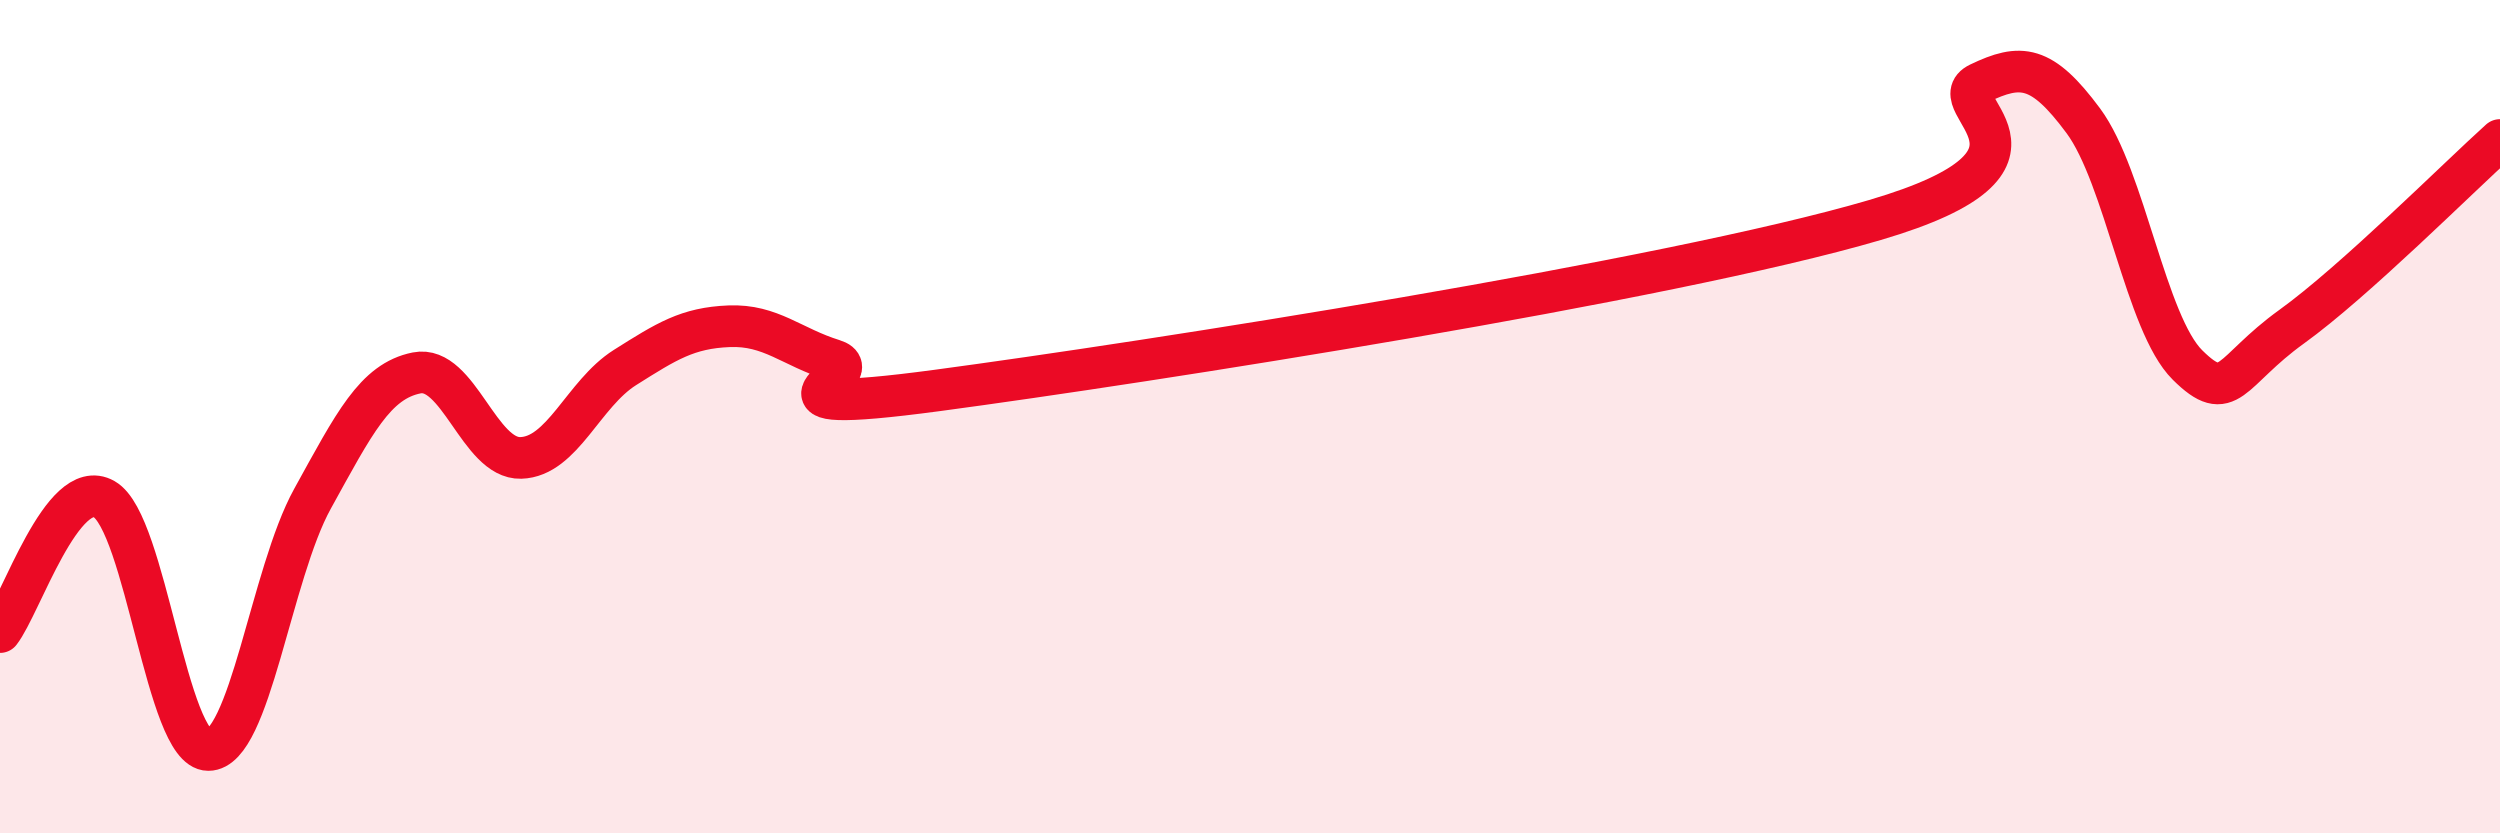
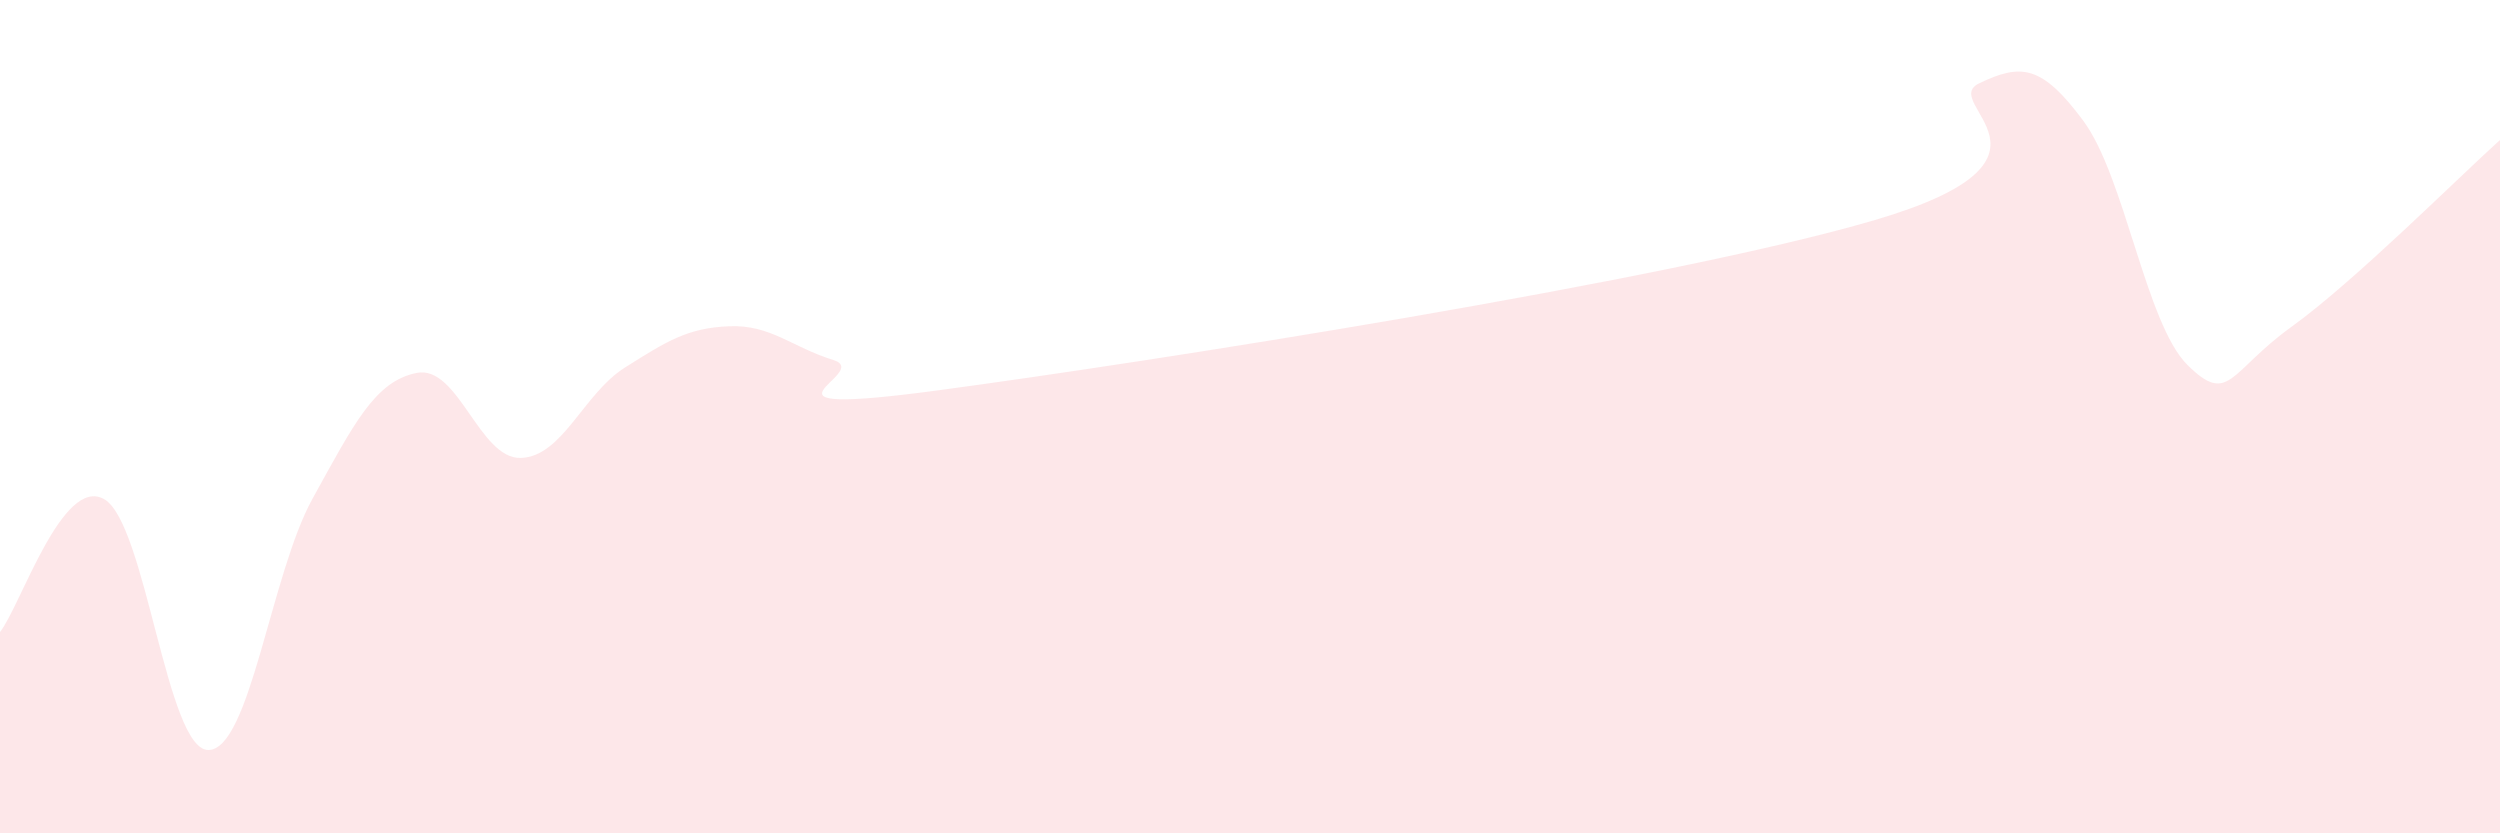
<svg xmlns="http://www.w3.org/2000/svg" width="60" height="20" viewBox="0 0 60 20">
  <path d="M 0,15.17 C 0.5,14.53 1.5,11.41 2.5,11.98 C 3.5,12.55 4,18 5,18 C 6,18 6.5,13.78 7.5,11.97 C 8.5,10.16 9,9.15 10,8.95 C 11,8.75 11.5,11.02 12.5,10.99 C 13.5,10.96 14,9.45 15,8.82 C 16,8.19 16.5,7.87 17.5,7.83 C 18.5,7.79 19,8.33 20,8.64 C 21,8.95 17.5,10.04 22.5,9.37 C 27.5,8.7 40,6.75 45,5.28 C 50,3.81 46.5,2.48 47.5,2 C 48.5,1.52 49,1.55 50,2.9 C 51,4.25 51.5,7.77 52.5,8.76 C 53.5,9.75 53.5,8.92 55,7.84 C 56.5,6.76 59,4.26 60,3.36L60 20L0 20Z" fill="#EB0A25" opacity="0.1" stroke-linecap="round" stroke-linejoin="round" />
-   <path d="M 0,15.17 C 0.5,14.53 1.5,11.41 2.5,11.98 C 3.5,12.55 4,18 5,18 C 6,18 6.5,13.78 7.5,11.97 C 8.5,10.16 9,9.15 10,8.95 C 11,8.75 11.5,11.02 12.5,10.99 C 13.5,10.96 14,9.45 15,8.82 C 16,8.19 16.5,7.87 17.5,7.83 C 18.5,7.79 19,8.33 20,8.64 C 21,8.95 17.5,10.04 22.5,9.37 C 27.5,8.7 40,6.75 45,5.28 C 50,3.81 46.5,2.48 47.5,2 C 48.5,1.52 49,1.55 50,2.9 C 51,4.25 51.5,7.77 52.5,8.76 C 53.5,9.75 53.5,8.92 55,7.84 C 56.5,6.76 59,4.26 60,3.36" stroke="#EB0A25" stroke-width="1" fill="none" stroke-linecap="round" stroke-linejoin="round" />
</svg>